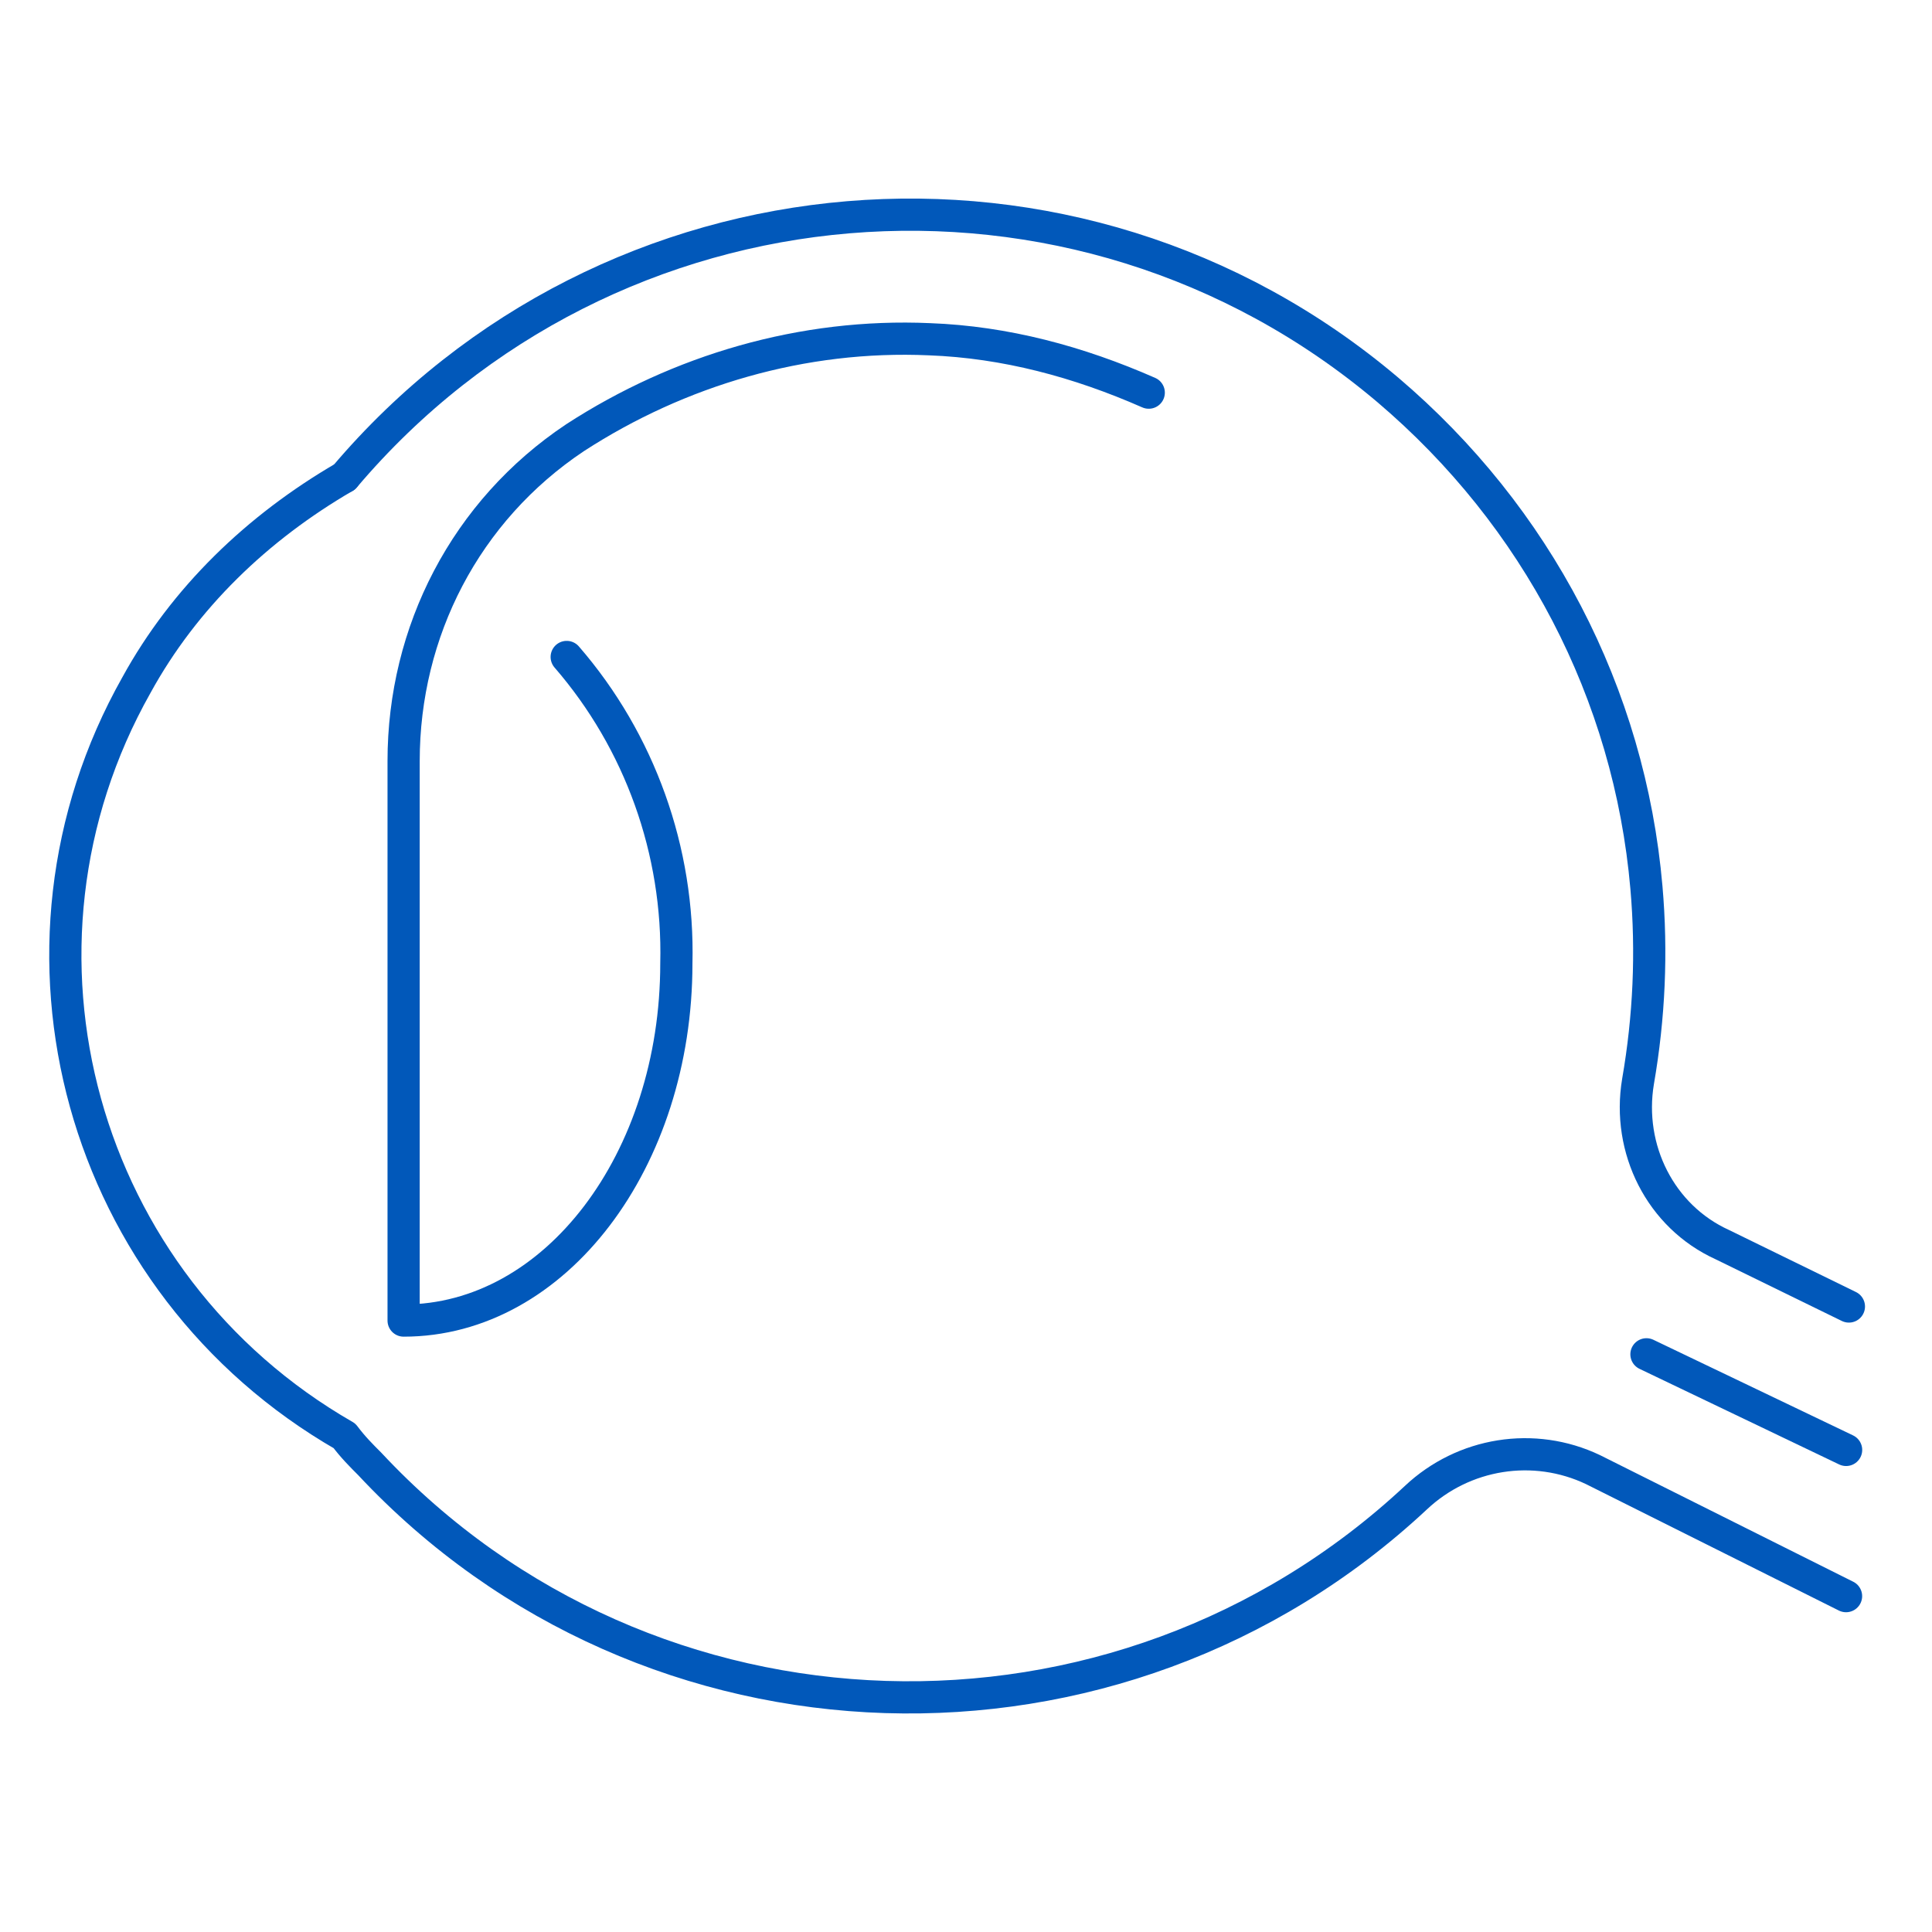
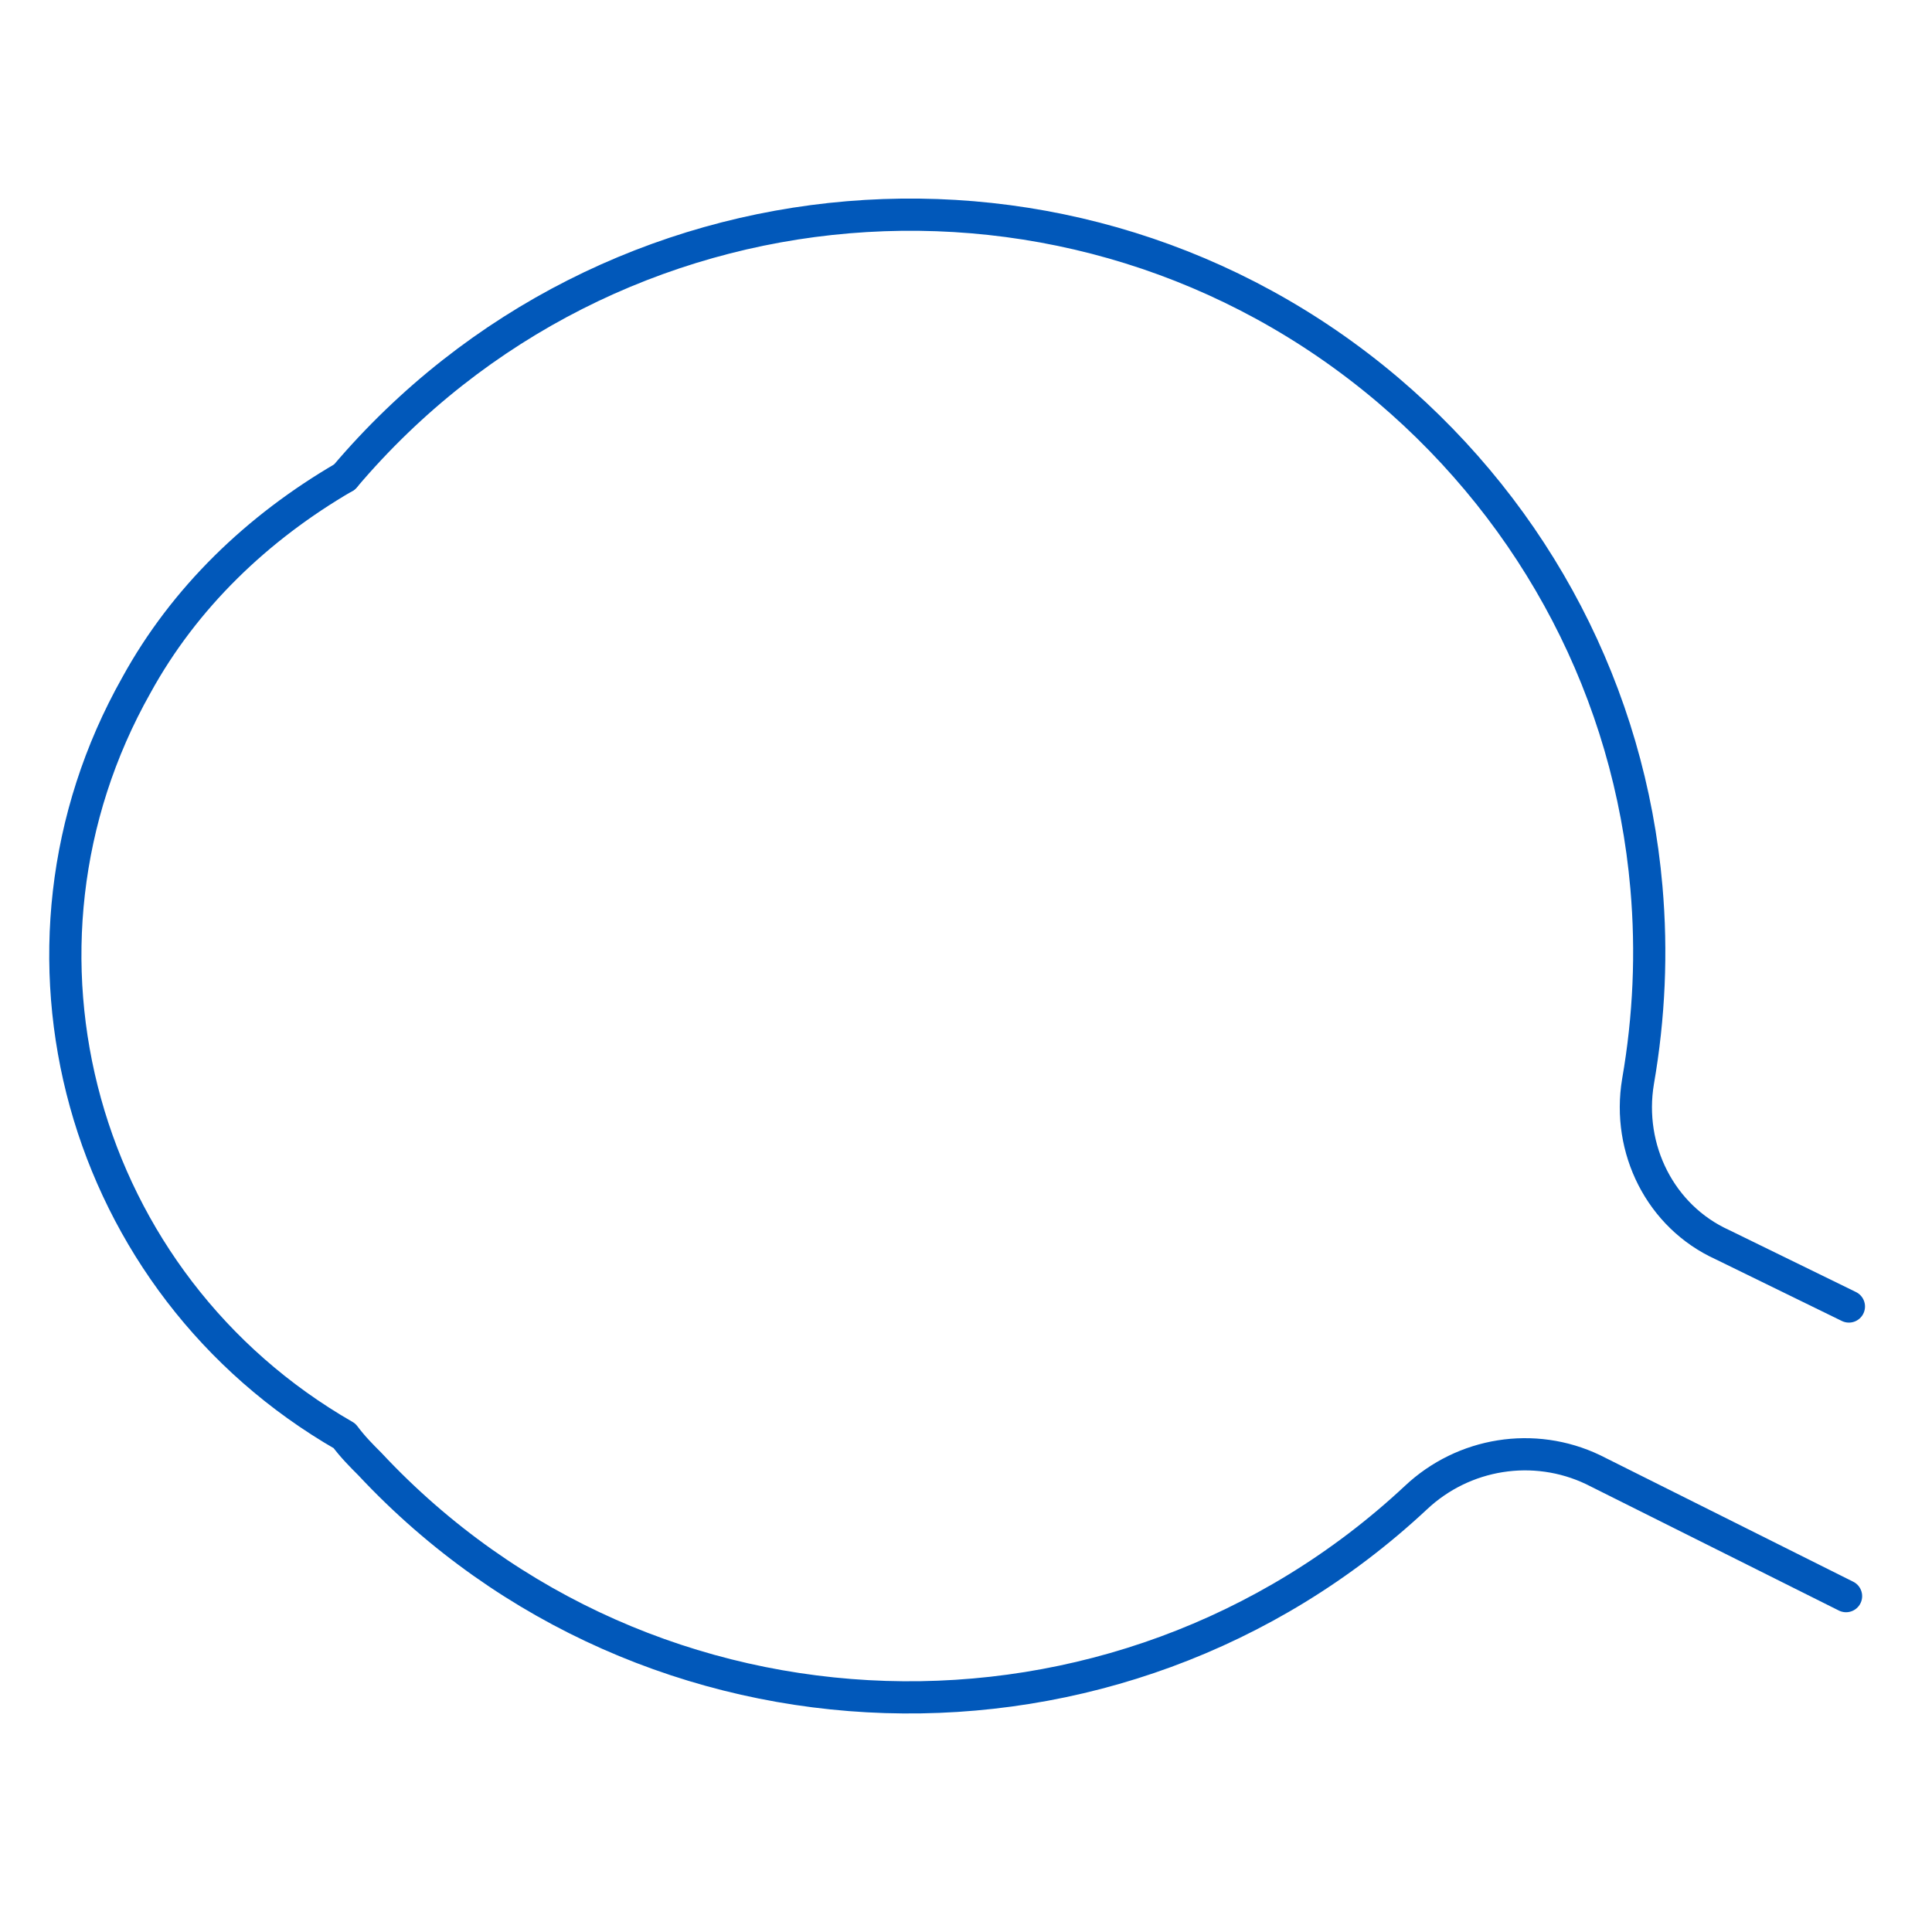
<svg xmlns="http://www.w3.org/2000/svg" width="90" height="90" viewBox="0 0 90 90" fill="none">
  <path d="M85.996 74.354L74.207 68.46C71.456 67.15 68.181 67.674 65.955 69.77C52.07 82.737 30.195 82.082 17.227 68.198C16.834 67.805 16.441 67.412 16.048 66.888C3.735 59.815 -0.587 44.227 6.355 31.914C8.582 27.854 11.988 24.579 16.048 22.221" stroke="#0158BA" stroke-width="1.5" stroke-linecap="round" stroke-linejoin="round" />
  <path d="M16.05 22.221C28.363 7.681 50.107 5.848 64.647 18.16C71.589 24.055 75.912 32.307 76.697 41.345C76.959 44.358 76.828 47.371 76.305 50.383C75.781 53.527 77.352 56.671 80.234 57.981L86.129 60.862" stroke="#0158BA" stroke-width="1.5" stroke-linecap="round" stroke-linejoin="round" />
-   <path d="M26.399 30.604C29.805 34.534 31.638 39.642 31.507 44.882C31.507 54.051 25.875 61.517 18.802 61.517V35.451C18.802 29.425 21.683 23.793 26.792 20.387C31.638 17.244 37.402 15.541 43.296 15.803C46.833 15.934 50.239 16.851 53.513 18.291" stroke="#0158BA" stroke-width="1.5" stroke-linecap="round" stroke-linejoin="round" />
-   <path d="M76.698 63.089L85.999 67.543" stroke="#0158BA" stroke-width="1.5" stroke-linecap="round" stroke-linejoin="round" />
</svg>